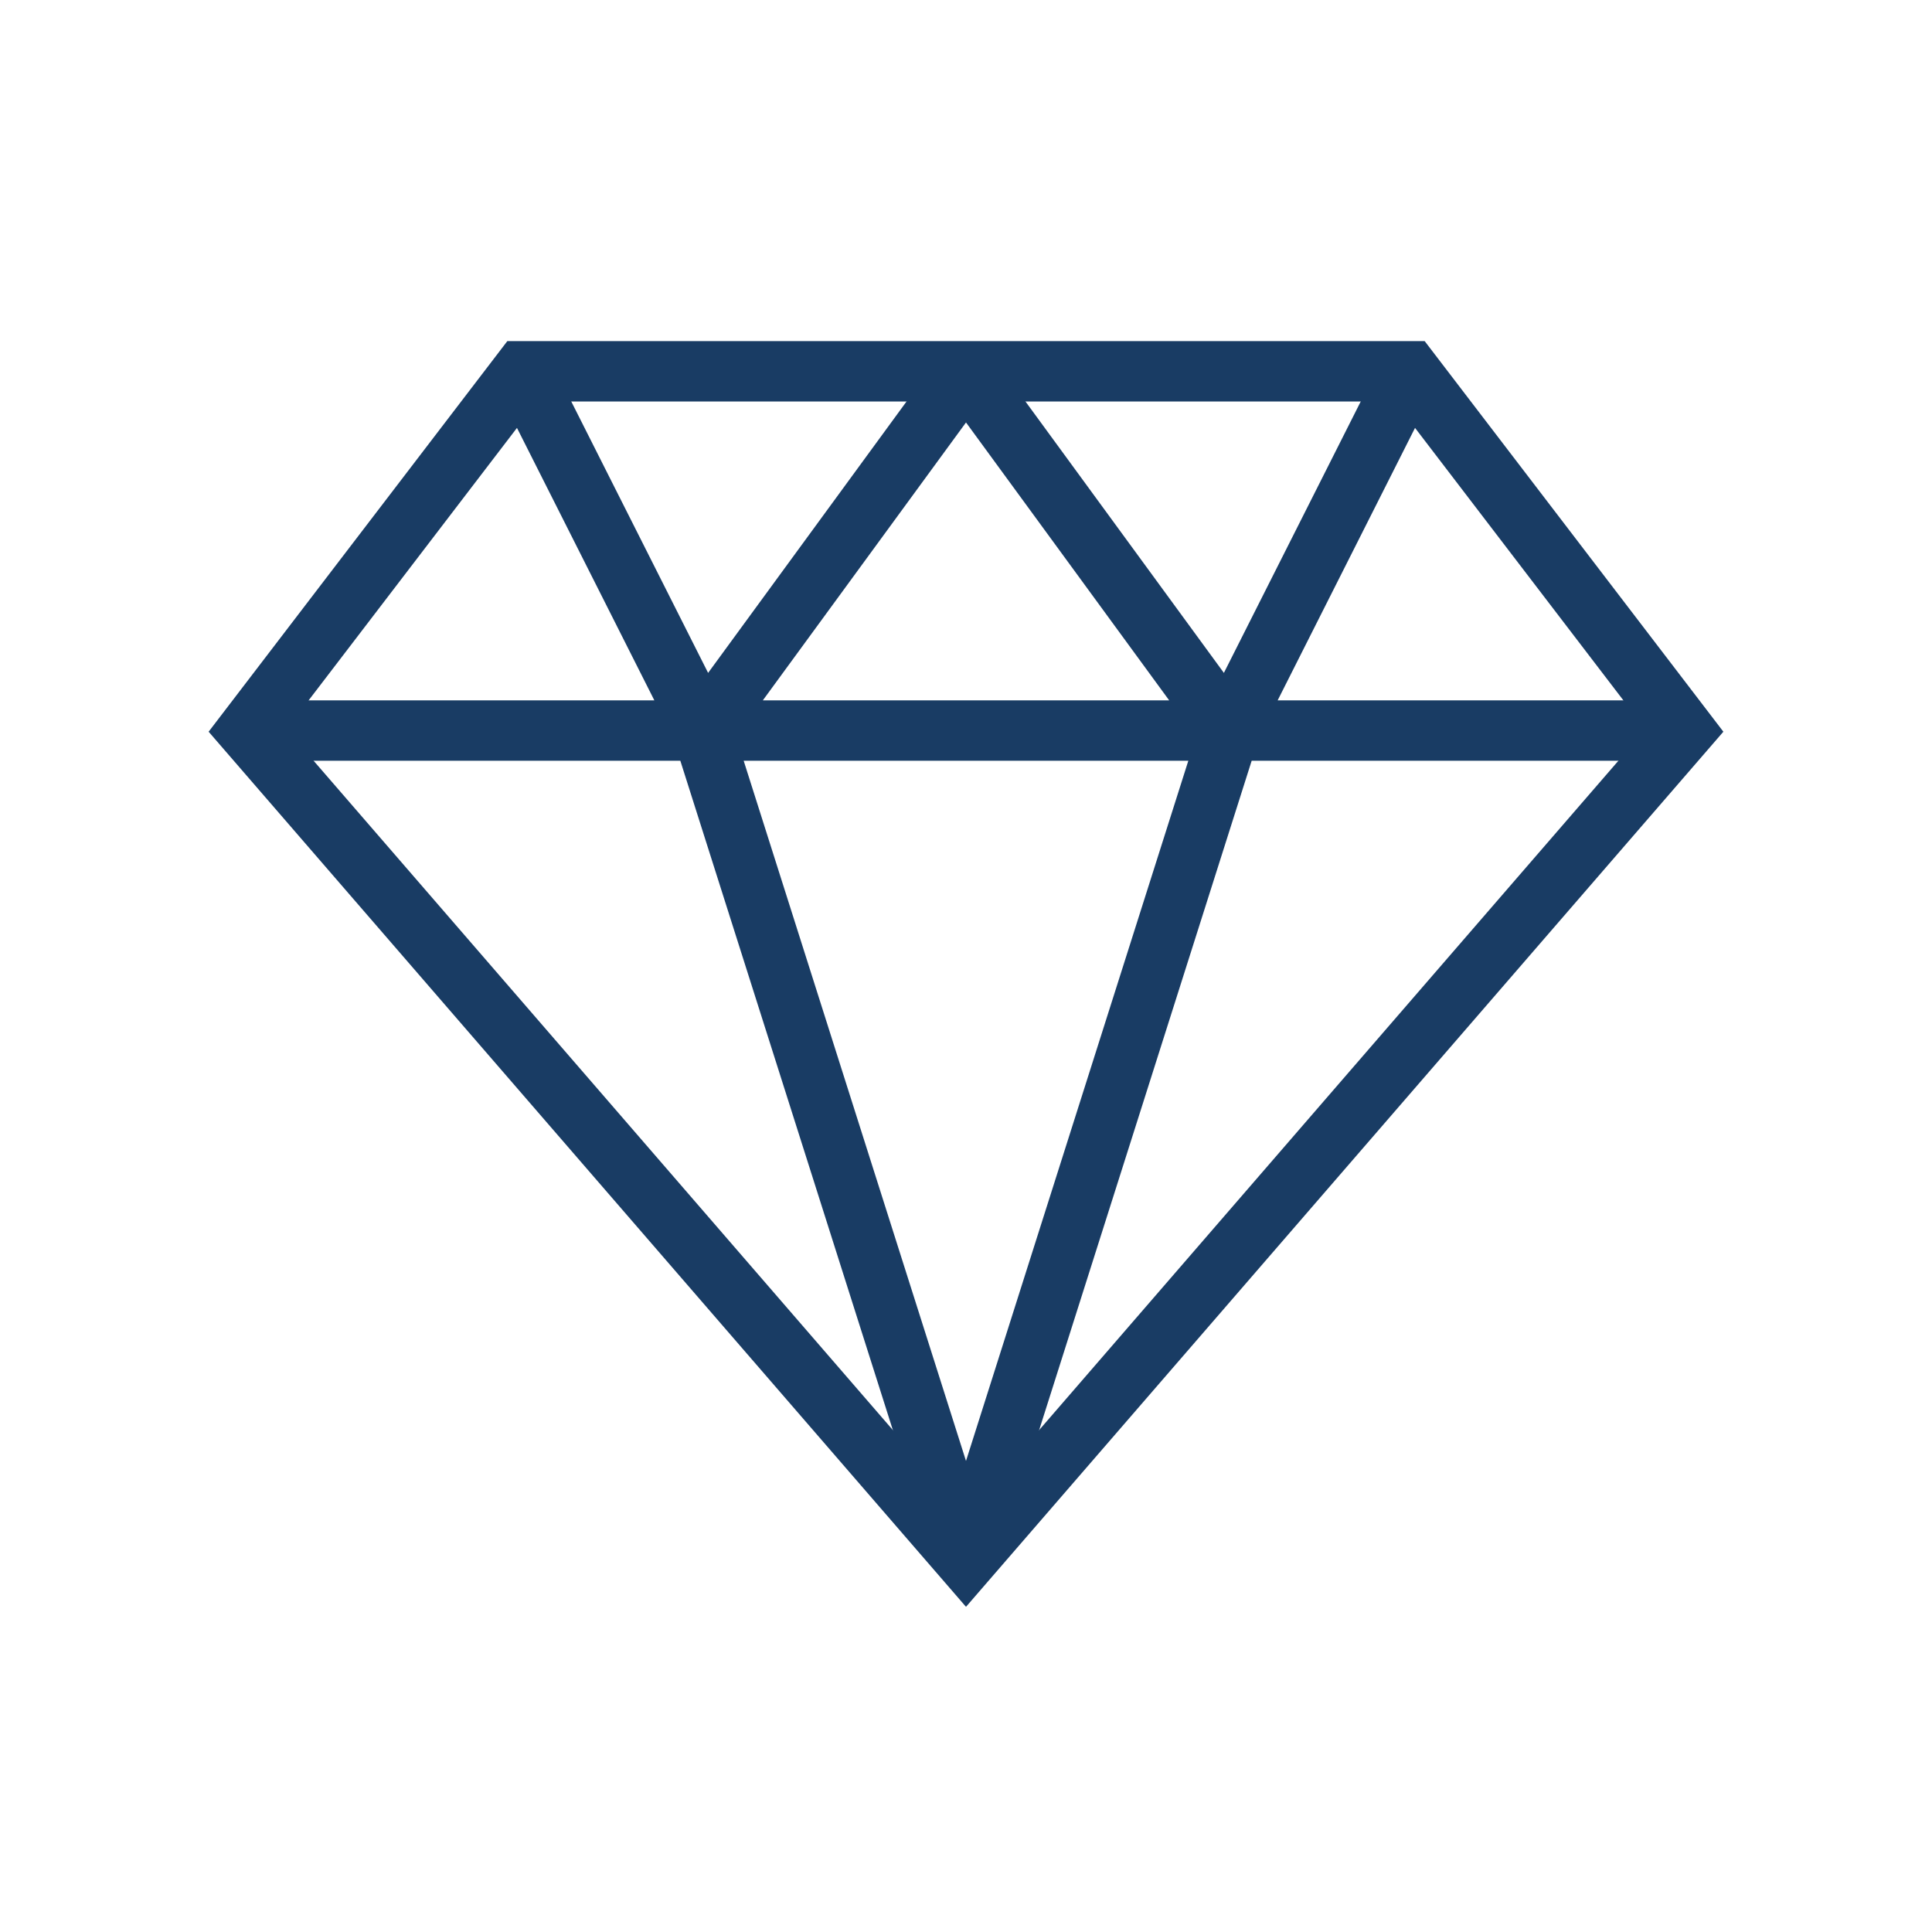
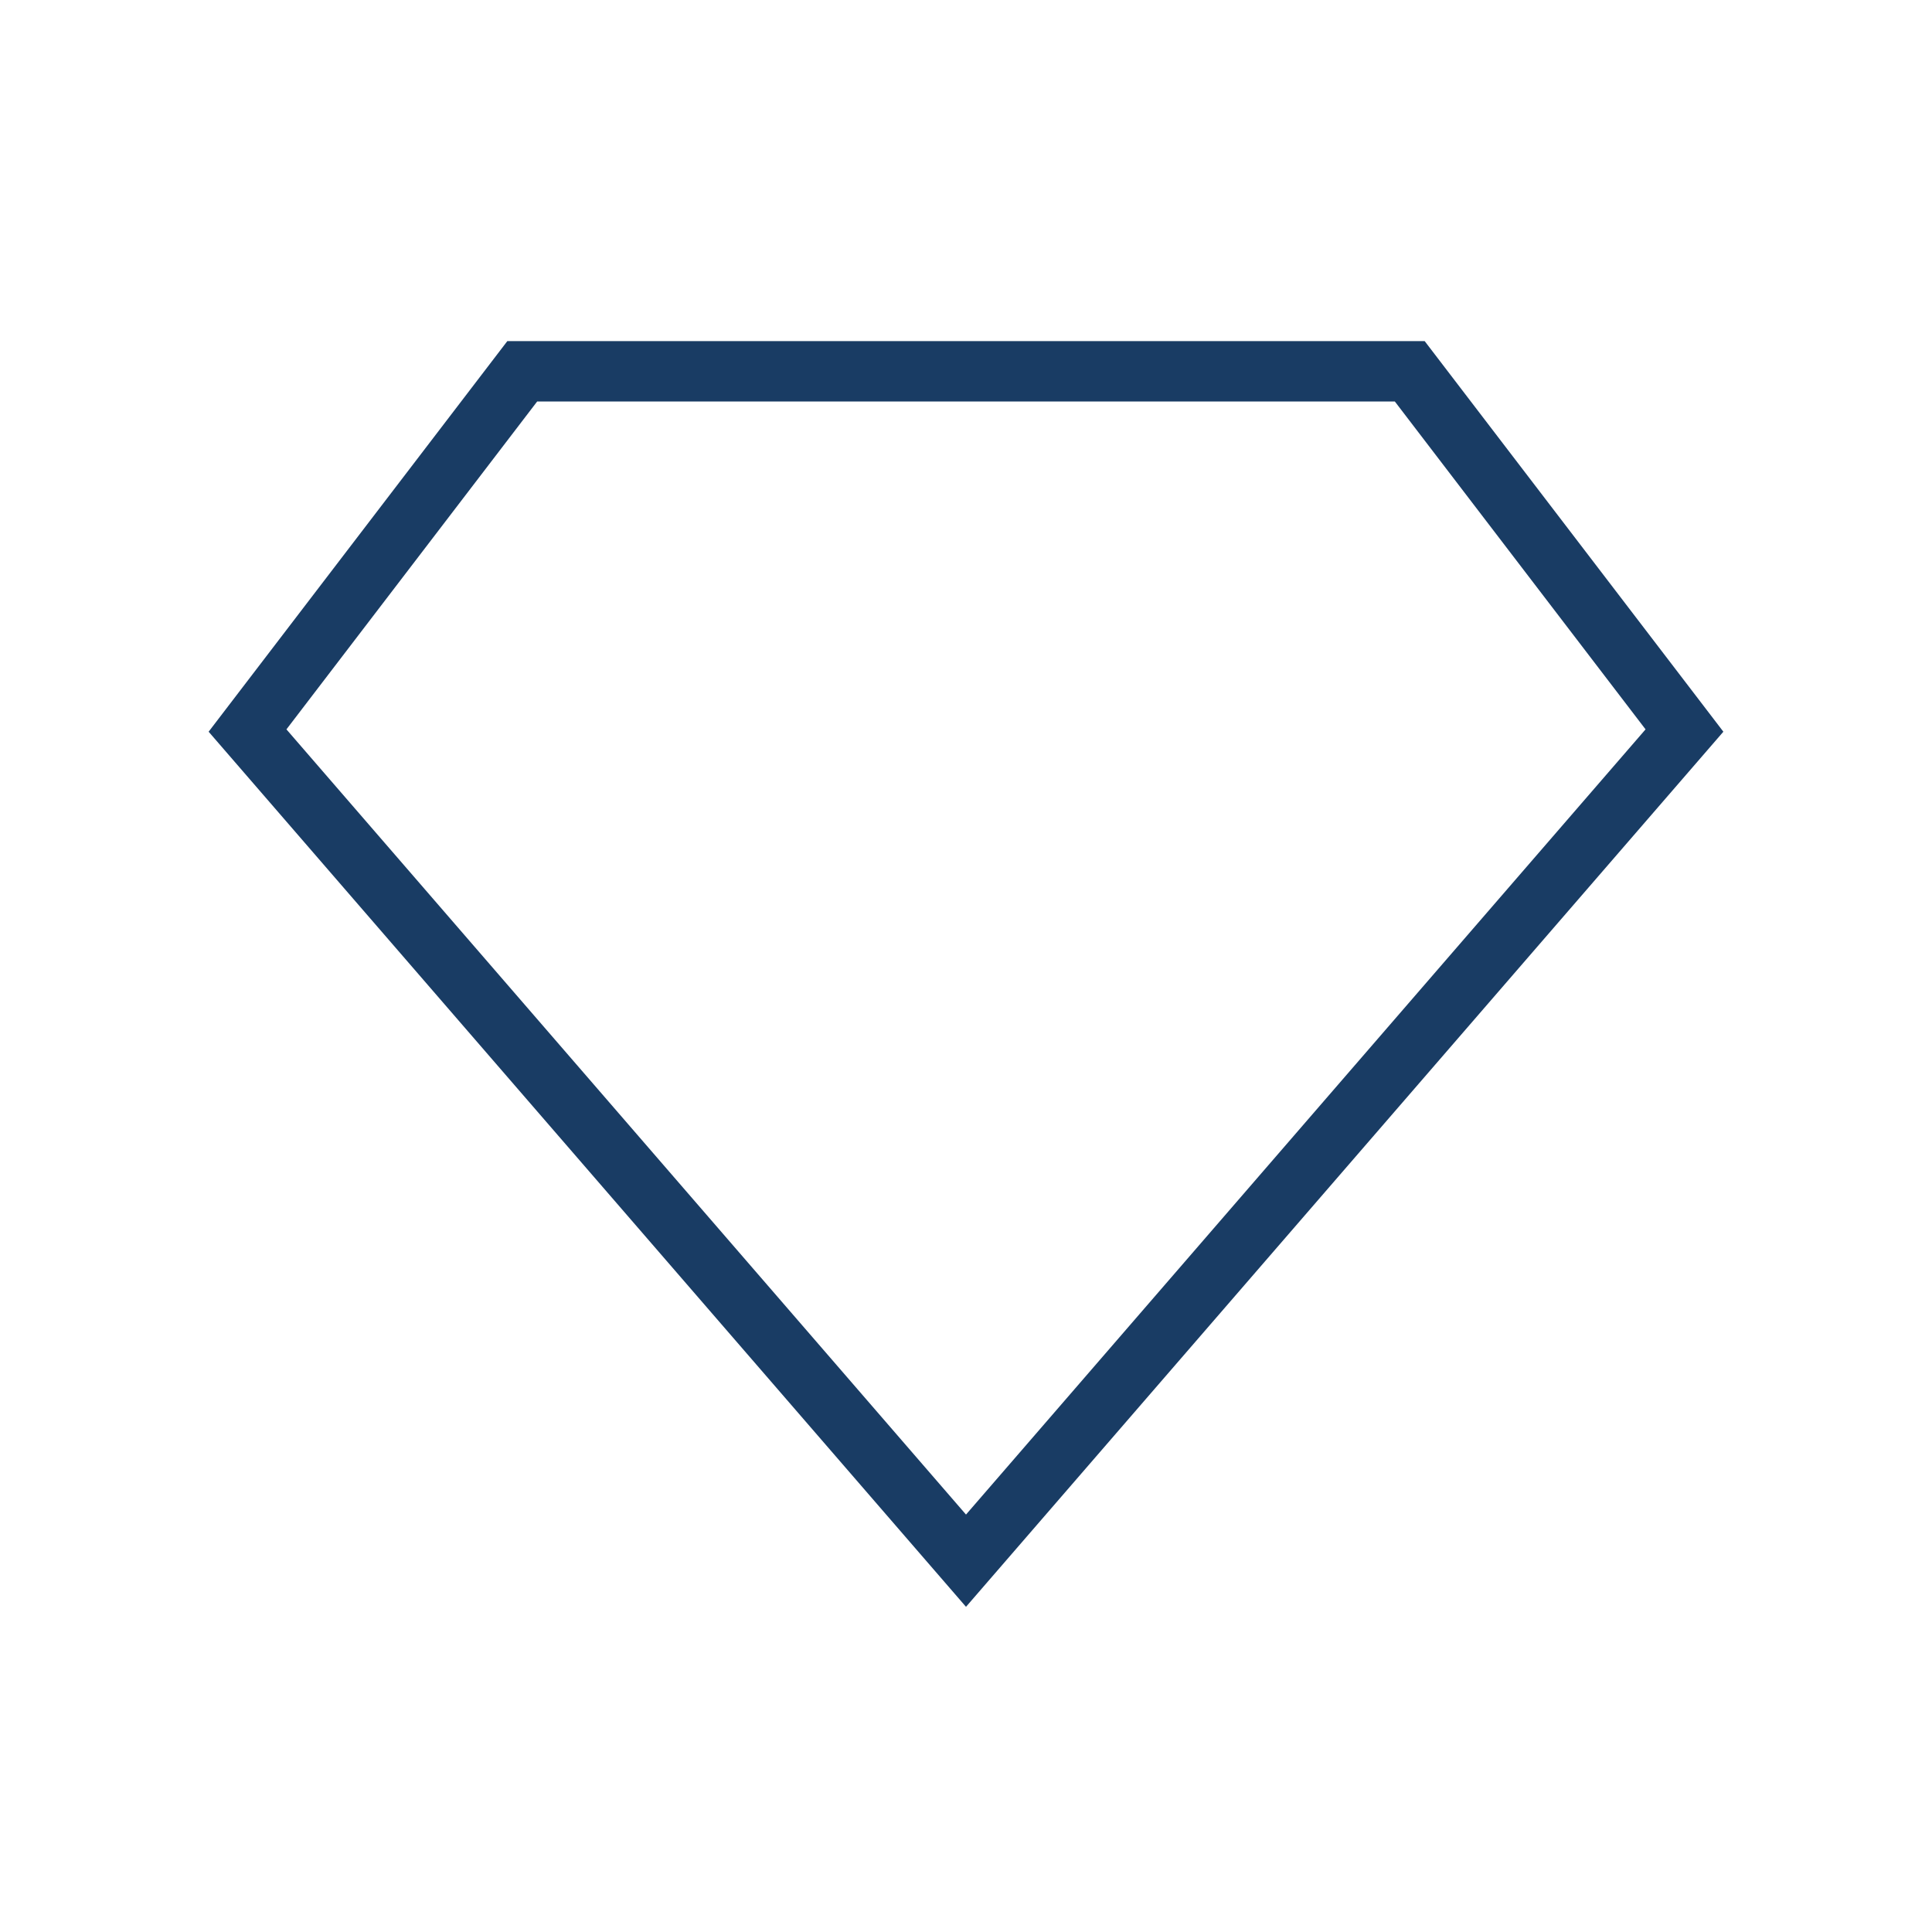
<svg xmlns="http://www.w3.org/2000/svg" version="1.1" id="Ebene_1" x="0px" y="0px" viewBox="0 0 64 64" style="enable-background:new 0 0 64 64;" xml:space="preserve">
  <style type="text/css">
	.st0{fill:none;stroke:#193C64;stroke-width:2;stroke-linejoin:bevel;stroke-miterlimit:10;}
	.st1{fill:none;stroke:#193C64;stroke-width:2;stroke-linecap:round;stroke-miterlimit:10;}
</style>
  <g>
-     <path class="st0" d="M40.7,24.3L32,51.7l-8.7-27.4 M55.8,24.2H8.2 M46.7,12.3l-6,11.9L32,12.3l-8.7,11.9l-6-11.9" />
    <polygon class="st1" points="32,51.7 8.2,24.2 17.3,12.3 32,12.3 46.7,12.3 55.8,24.2  " />
  </g>
</svg>